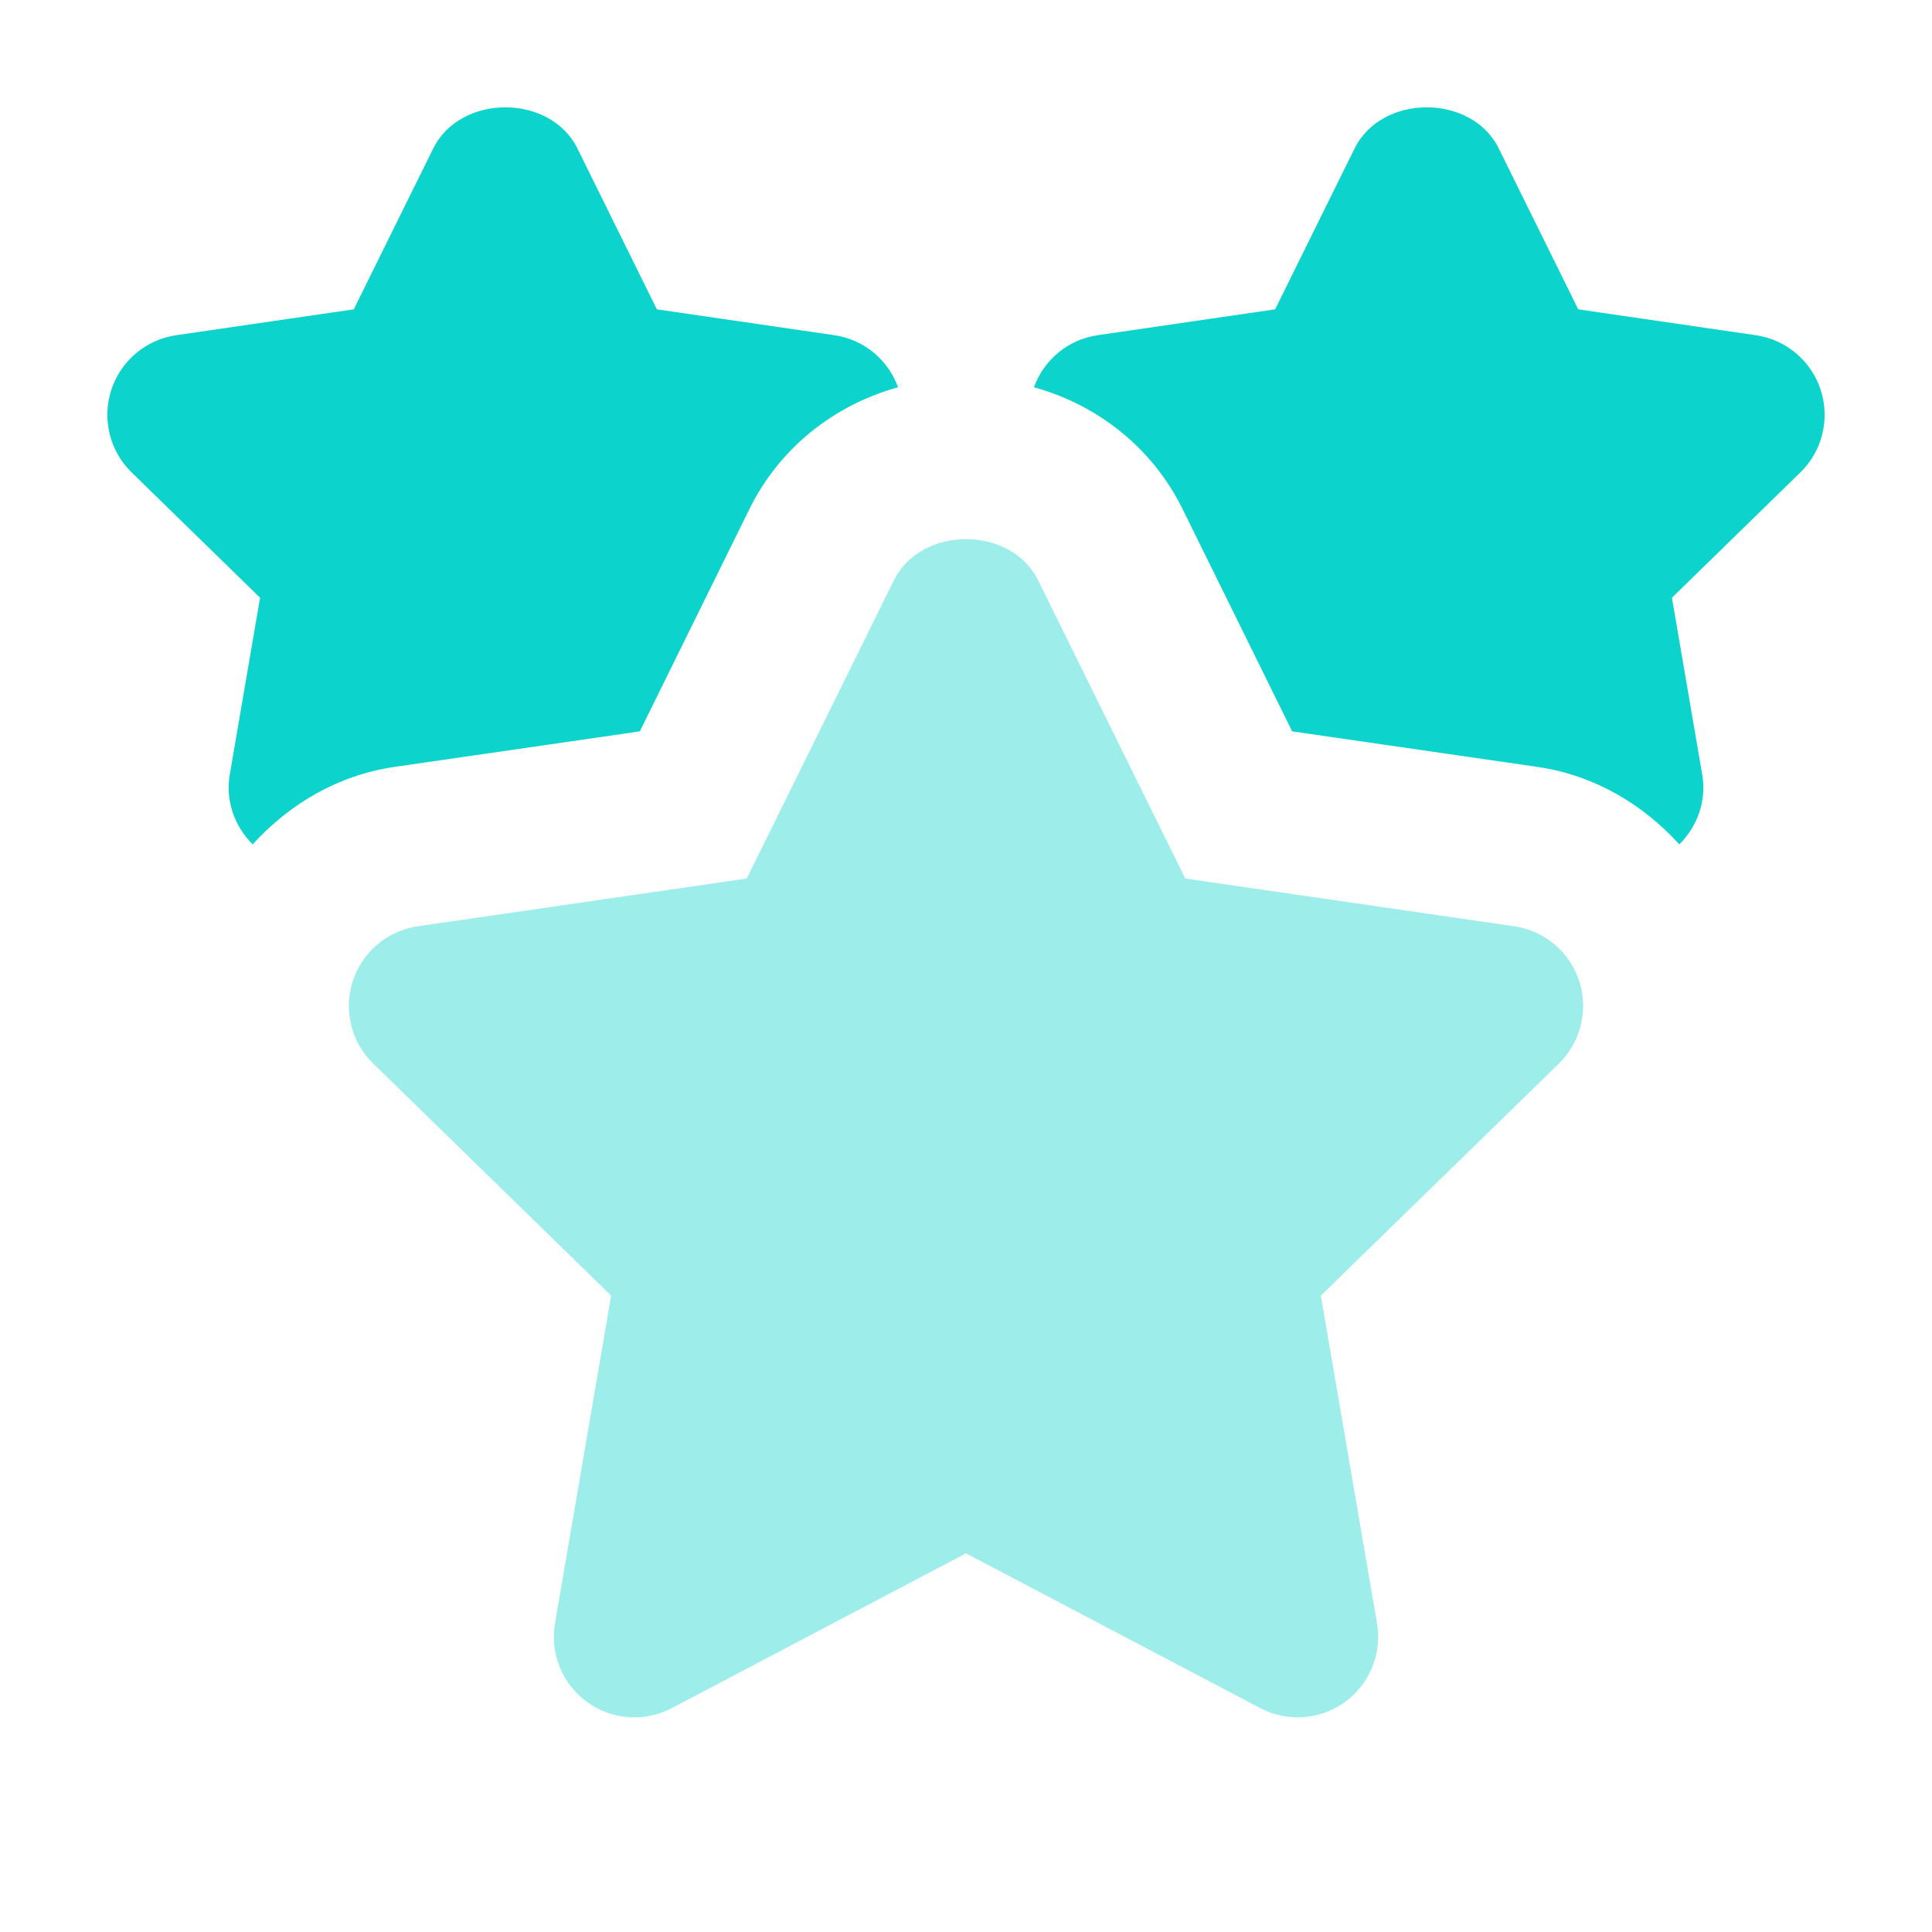
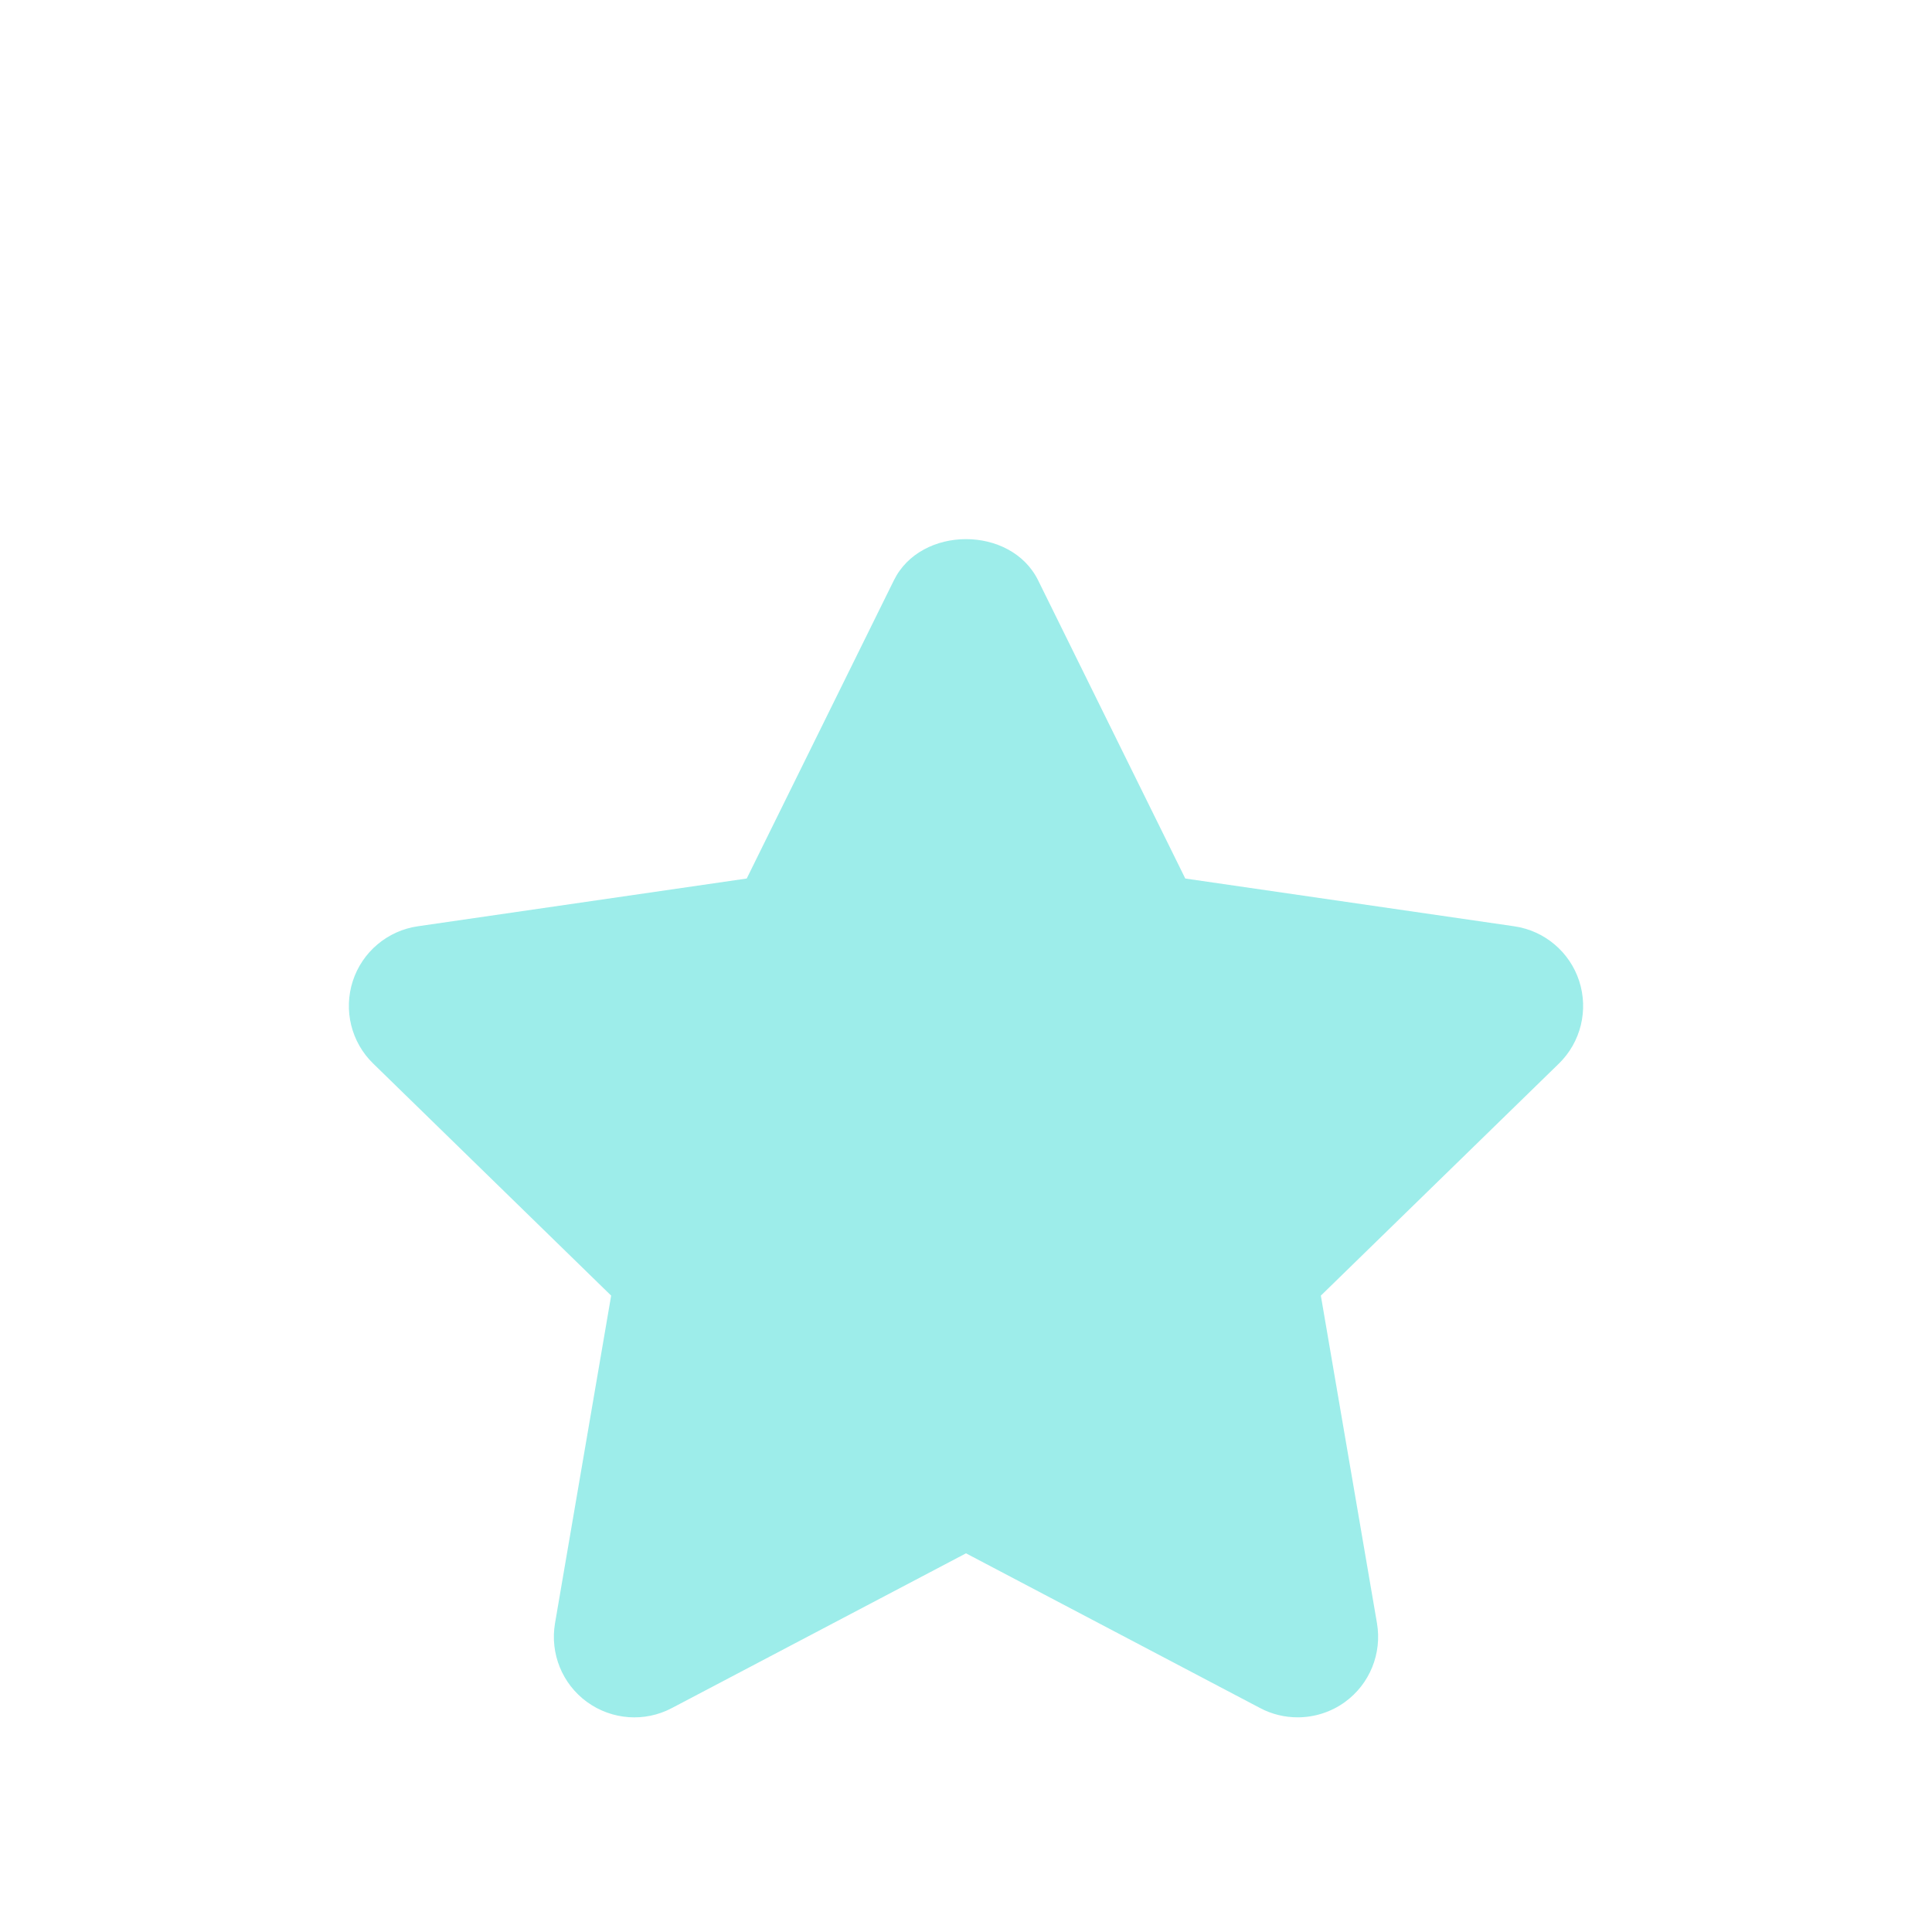
<svg xmlns="http://www.w3.org/2000/svg" height="32" width="32" viewBox="0 0 18 18">
  <title>18 stars 2</title>
  <g fill="#0CD3CC" class="nc-icon-wrapper">
-     <path d="M2.141 7.216C2.099 7.458 2.184 7.697 2.354 7.867C2.697 7.49 3.149 7.222 3.676 7.145L5.961 6.814L6.982 4.743C7.26 4.179 7.764 3.775 8.367 3.608C8.273 3.35 8.048 3.163 7.774 3.123L6.12 2.882L5.38 1.384C5.128 0.872 4.288 0.872 4.036 1.384L3.296 2.882L1.642 3.123C1.359 3.164 1.125 3.362 1.037 3.633C0.949 3.905 1.022 4.203 1.227 4.402L2.423 5.569L2.141 7.216Z" />
    <path d="M12.09 16C11.97 16 11.851 15.972 11.741 15.914L9 14.472L6.259 15.914C6.007 16.047 5.701 16.025 5.469 15.857C5.238 15.689 5.123 15.405 5.171 15.123L5.694 12.071L3.477 9.909C3.272 9.71 3.199 9.412 3.287 9.14C3.375 8.869 3.61 8.671 3.892 8.63L6.957 8.185L8.328 5.407C8.58 4.895 9.42 4.895 9.672 5.407L11.043 8.185L14.108 8.63C14.39 8.671 14.625 8.869 14.713 9.14C14.801 9.412 14.728 9.71 14.524 9.909L12.306 12.071L12.829 15.123C12.877 15.405 12.762 15.689 12.531 15.857C12.4 15.952 12.245 16 12.09 16Z" fill-opacity="0.4" data-color="color-2" />
-     <path d="M15.859 7.216C15.901 7.458 15.816 7.697 15.646 7.867C15.303 7.49 14.851 7.222 14.324 7.145L12.039 6.814L11.018 4.743C10.74 4.179 10.236 3.775 9.633 3.608C9.727 3.35 9.952 3.163 10.226 3.123L11.88 2.882L12.62 1.384C12.872 0.872 13.713 0.872 13.964 1.384L14.704 2.882L16.358 3.123C16.641 3.164 16.875 3.362 16.963 3.633C17.051 3.905 16.978 4.203 16.773 4.402L15.577 5.569L15.859 7.216Z" />
  </g>
</svg>